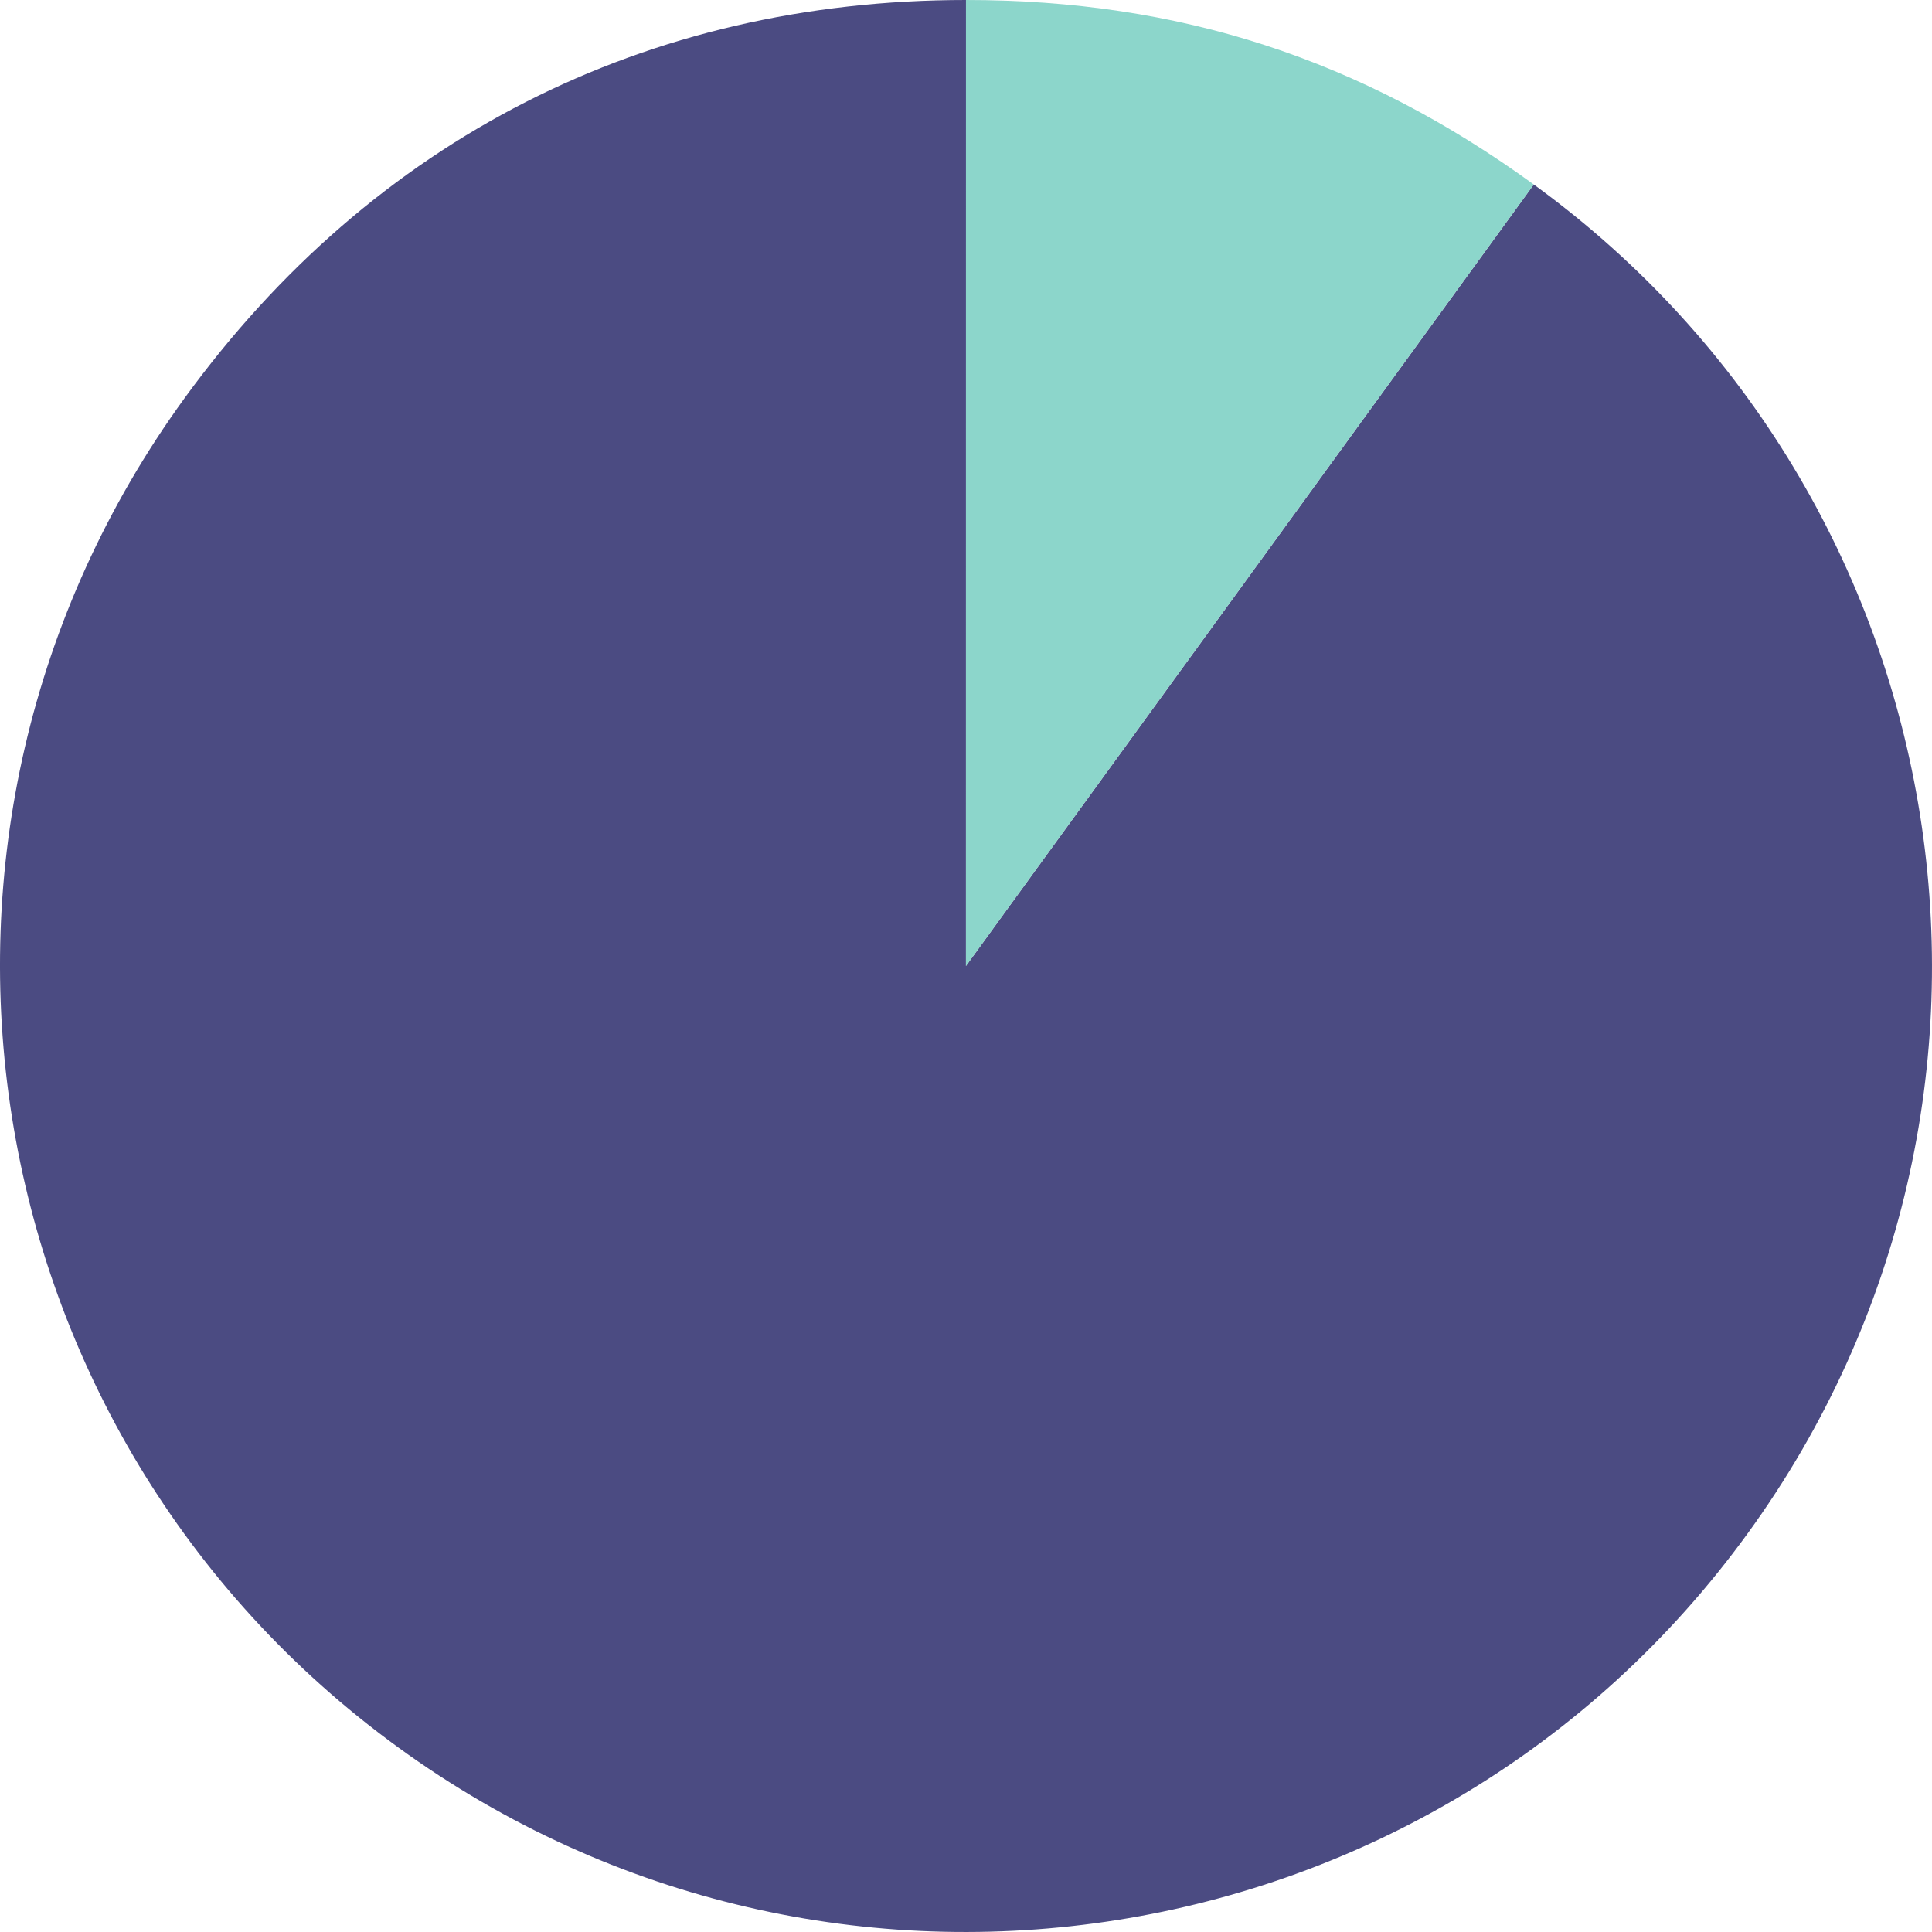
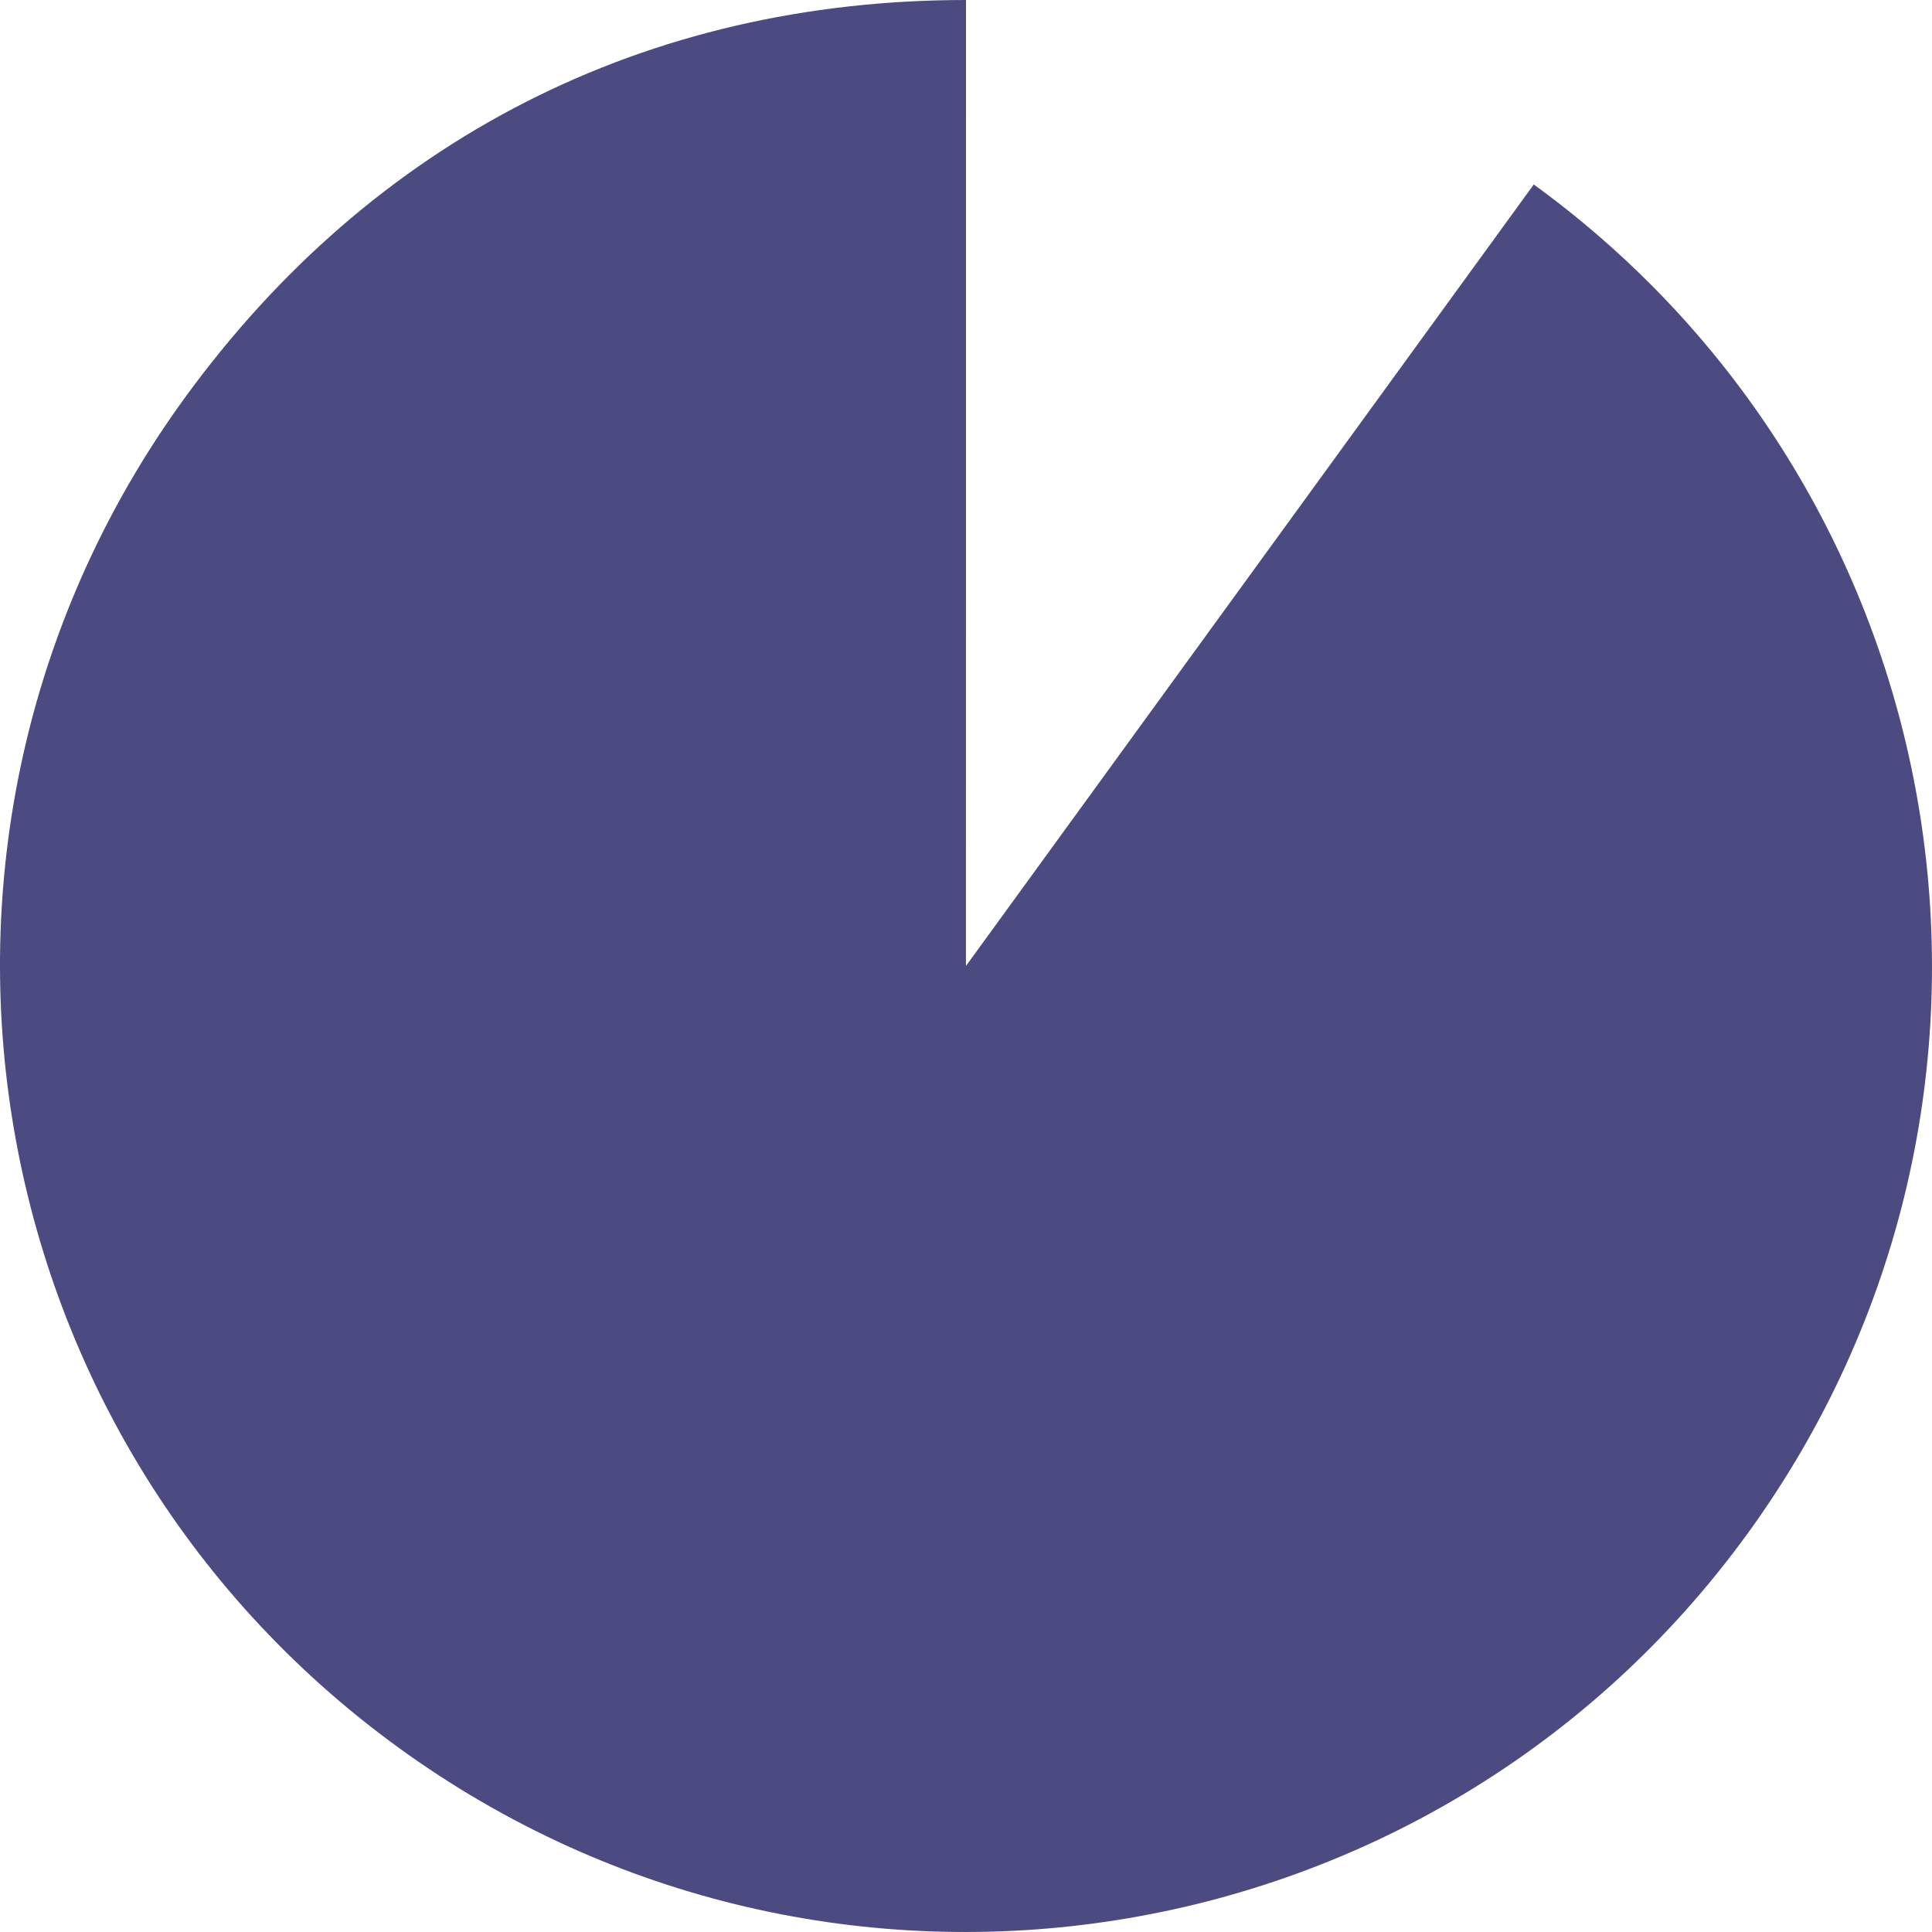
<svg xmlns="http://www.w3.org/2000/svg" width="80" height="80" viewBox="0 0 80 80">
  <path fill="#4B4B82" d="M39.998 39.999l23.512-32.36c17.871 12.984 21.833 38.001 8.847 55.872-12.983 17.871-37.996 21.831-55.867 8.846s-21.833-37.997-8.848-55.87c7.79-10.721 19.104-16.487 32.358-16.487l-.002 39.999z" />
-   <path fill="#8CD6CB" d="M39.998 39.999v-39.999c8.837 0 16.361 2.445 23.512 7.639l-23.512 32.36z" />
</svg>